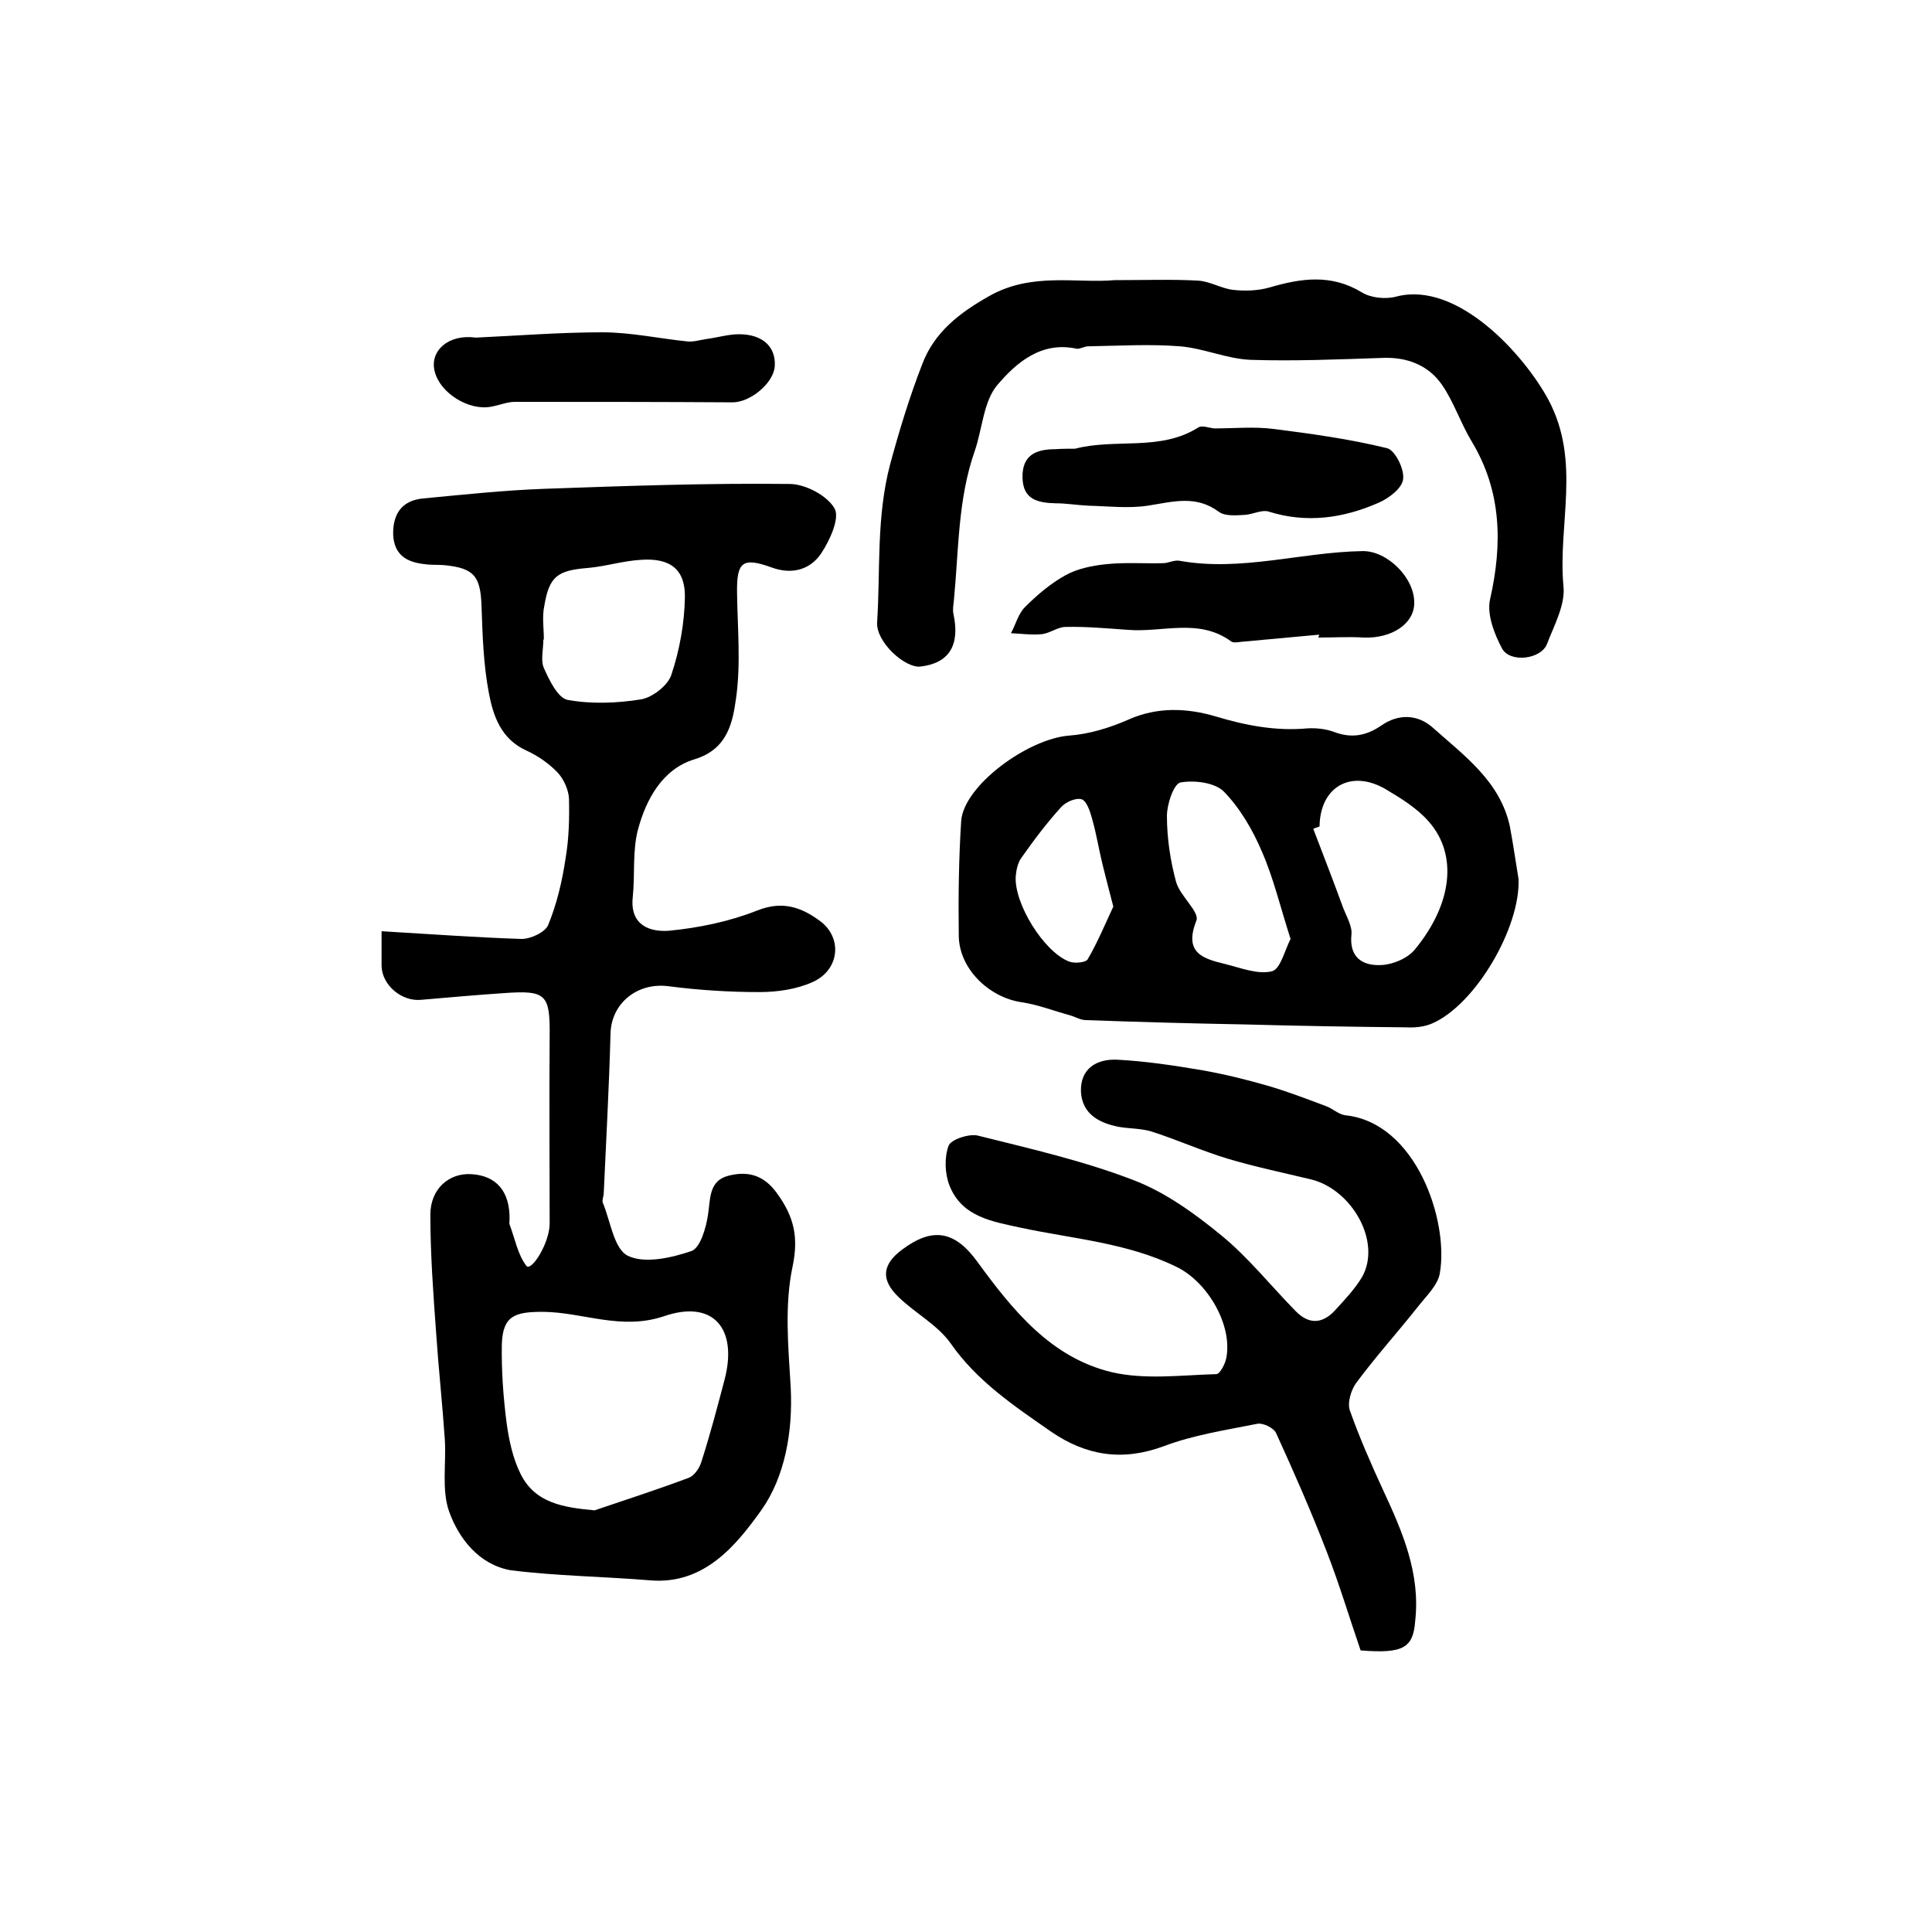
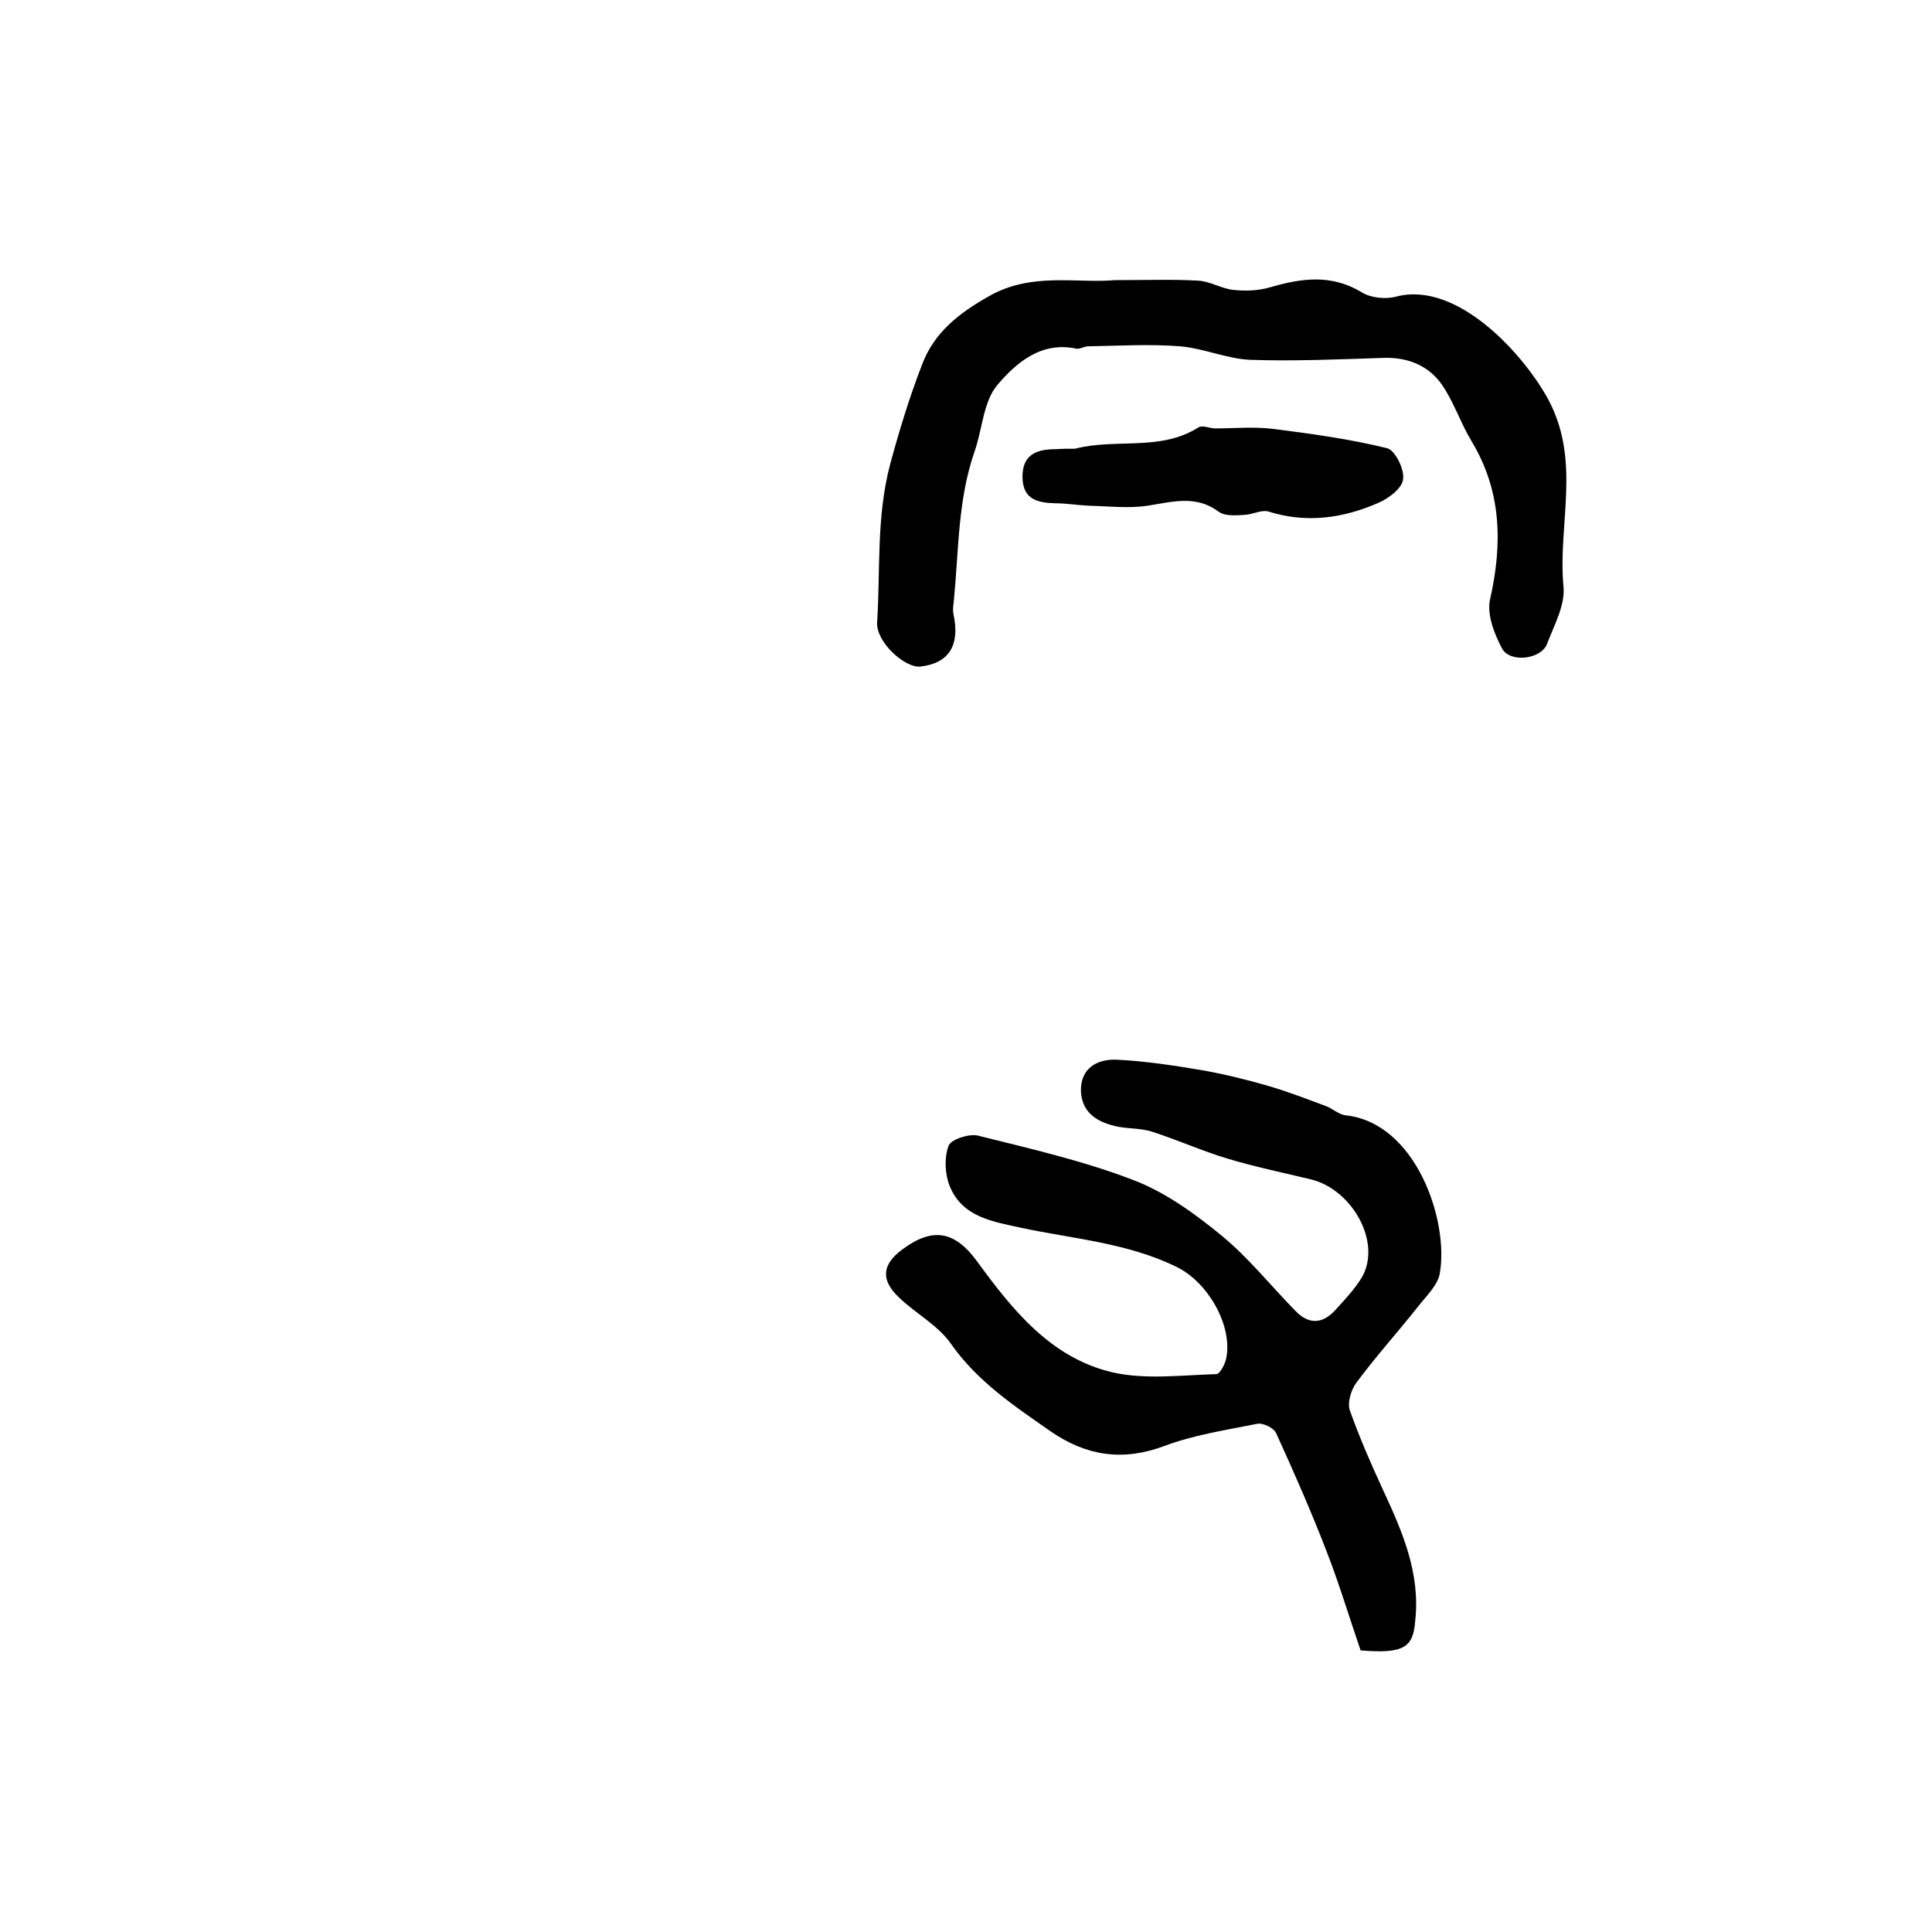
<svg xmlns="http://www.w3.org/2000/svg" version="1.1" id="图层_1" x="0px" y="0px" viewBox="0 0 400 400" style="enable-background:new 0 0 400 400;" xml:space="preserve">
  <style type="text/css">
	.st0{fill:#FFFFFF;}
</style>
  <g>
-     <path d="M79,192.8c10.2,0.6,19.6,1.3,29,1.6c1.9,0,4.9-1.4,5.5-2.9c1.8-4.4,2.9-9.1,3.6-13.8c0.7-4.1,0.8-8.3,0.7-12.4   c-0.1-1.8-1.1-4-2.3-5.3c-1.8-1.9-4.1-3.5-6.5-4.6c-5.3-2.4-6.9-7.2-7.8-12c-1.1-5.8-1.3-11.8-1.5-17.8c-0.2-6.3-1.5-8-7.8-8.6   c-1.3-0.1-2.7,0-4-0.2c-3.7-0.4-6.3-1.9-6.5-6.1c-0.1-4.4,1.9-7.1,6.2-7.5c8.4-0.8,16.8-1.7,25.2-2c16.9-0.6,33.8-1.2,50.7-1   c3.2,0,7.8,2.4,9.3,5.1c1.1,2-1,6.6-2.8,9.3c-2.3,3.4-6.1,4.4-10.2,2.9c-6.1-2.2-7.3-1.2-7.2,5.3c0.1,7.3,0.8,14.6-0.2,21.7   c-0.7,5-1.7,10.6-8.6,12.7c-6.6,2-10,8.2-11.7,14.5c-1.2,4.5-0.6,9.4-1.1,14.1c-0.6,5.8,3.6,7.2,7.5,6.9c6.2-0.6,12.5-1.9,18.3-4.2   c5.3-2.1,9.2-0.6,13,2.2c4.7,3.5,4,10.1-1.5,12.6c-3.3,1.5-7.3,2.1-11.1,2.1c-6.2,0-12.5-0.4-18.7-1.2c-6.5-0.9-12,3.5-12.1,9.9   c-0.3,11-0.9,21.9-1.4,32.9c0,0.7-0.4,1.4-0.2,2c1.6,3.8,2.3,9.6,5.2,11c3.5,1.7,9.1,0.4,13.2-1c1.8-0.7,3-4.8,3.4-7.6   c0.5-3.4,0.2-7,4.3-8c4-1,7.3-0.1,10,3.7c3.4,4.7,4.5,8.9,3.2,15.1c-1.7,8-0.9,16.6-0.4,24.9c0.5,9.3-1.2,18.7-6.1,25.6   c-5.1,7.1-11.7,15.4-22.9,14.5c-9.7-0.8-19.4-0.9-29-2.1C99.1,323.9,95,318.5,93,313c-1.6-4.5-0.6-9.9-0.9-14.9   c-0.5-7.4-1.3-14.7-1.8-22.1c-0.6-8.2-1.2-16.4-1.2-24.5c0-5.4,3.9-8.7,8.5-8.4c5.2,0.3,8,3.6,7.9,9.4c0,0.3-0.1,0.7,0,1   c1.1,2.9,1.7,6.3,3.5,8.6c1,1.2,4.8-4.7,4.8-8.8c0-12.9-0.1-25.8,0-38.7c0.1-8.7-0.7-9.6-9.3-9c-5.8,0.4-11.6,0.9-17.3,1.4   c-4,0.4-8.1-3-8.2-7C79,198.2,79,196.4,79,192.8z M123.1,312.7c6.5-2.2,13-4.3,19.4-6.7c1.2-0.4,2.3-2,2.7-3.3   c1.8-5.6,3.3-11.3,4.8-17c2.8-10.6-2.3-16.7-12.5-13.2c-8.9,3-16.7-0.8-25-0.9c-5.8,0-8.4,0.7-8.6,6.7c-0.1,5.5,0.3,11,1,16.4   c0.5,3.6,1.3,7.3,2.9,10.5C110.8,311.2,116.6,312.1,123.1,312.7z M112.6,132.4c0,0-0.1,0-0.1,0c0,2-0.6,4.3,0.1,5.9   c1.1,2.5,2.9,6.2,4.9,6.6c4.9,0.9,10.2,0.7,15.2-0.1c2.4-0.4,5.6-2.9,6.3-5.1c1.7-5.1,2.7-10.6,2.8-16c0.1-5.8-3-8.2-9-7.8   c-3.8,0.2-7.5,1.4-11.2,1.7c-6.1,0.5-7.9,1.7-8.9,7.8C112.2,127.7,112.6,130.1,112.6,132.4z" />
    <path d="M281.7,341.7c-2.3-6.7-4.4-13.7-7-20.4c-3.2-8.3-6.8-16.5-10.5-24.6c-0.5-1.1-2.8-2.2-4-1.9c-6.5,1.3-13.1,2.3-19.2,4.6   c-8.6,3.2-16.1,2-23.4-3c-7.6-5.3-15.3-10.4-20.8-18.3c-2.7-3.8-7.3-6.2-10.7-9.5c-3.8-3.6-3.5-6.8,0.7-9.9   c6.3-4.7,10.9-3.9,15.6,2.6c7.3,10,15.2,19.8,27.8,22.8c6.9,1.6,14.4,0.6,21.6,0.4c0.8,0,1.9-2.2,2.1-3.4   c1.3-6.8-3.9-15.7-10.3-18.8c-10.2-5-21.4-5.8-32.2-8.1c-5.9-1.3-12.2-2.2-14.8-8.7c-1-2.5-1.1-5.9-0.2-8.3c0.5-1.3,4.2-2.5,6-2.1   c10.8,2.7,21.8,5.2,32.2,9.2c6.6,2.5,12.7,6.9,18.3,11.5c5.6,4.6,10.2,10.4,15.3,15.6c2.7,2.8,5.5,2.8,8.2-0.1   c2-2.2,4.1-4.4,5.6-6.9c4.1-7.3-2.1-18.1-10.5-20.2c-5.8-1.4-11.6-2.6-17.3-4.3c-5.3-1.6-10.4-3.9-15.7-5.6c-2.2-0.7-4.6-0.6-6.9-1   c-4-0.8-7.5-2.6-7.8-7.2c-0.2-4.9,3.3-6.9,7.5-6.7c5.9,0.3,11.8,1.2,17.7,2.2c4.5,0.8,9,1.9,13.5,3.2c4.1,1.2,8,2.7,12,4.2   c1.4,0.5,2.6,1.7,4,1.9c14.7,1.5,21.5,21.9,19.6,32.7c-0.4,2.5-2.8,4.7-4.5,6.9c-4.2,5.3-8.8,10.4-12.8,15.8   c-1.1,1.5-1.9,4.2-1.3,5.8c2,5.6,4.4,11.1,6.9,16.5c4,8.6,7.7,17.2,6.6,27C292.6,341.2,290.5,342.4,281.7,341.7z" />
-     <path d="M314.4,182c0.4,10-8.9,26-17.9,29.9c-1.6,0.7-3.6,0.9-5.3,0.8c-11.1-0.1-22.3-0.3-33.4-0.6c-11-0.2-22-0.5-33-0.9   c-1.1,0-2.2-0.7-3.3-1c-3.3-0.9-6.6-2.2-10-2.7c-6.8-1-13-7-13-13.9c-0.1-7.9,0-15.8,0.5-23.6c0.5-7.3,13.7-17,22.3-17.7   c4.2-0.3,8.4-1.6,12.3-3.3c6-2.7,12.2-2.4,18-0.7c6.3,1.9,12.5,3.1,19.1,2.5c1.8-0.1,3.7,0.1,5.4,0.7c3.6,1.4,6.7,0.9,9.9-1.3   c3.6-2.5,7.6-2.3,10.7,0.5c6.5,5.8,13.9,11.1,15.9,20.4C313.3,174.8,313.8,178.4,314.4,182z M273.2,171.1c-0.4,0.2-0.9,0.3-1.3,0.5   c2.1,5.5,4.2,10.9,6.2,16.4c0.7,1.8,1.9,3.8,1.7,5.5c-0.5,4.9,2.5,6.5,6.2,6.3c2.4-0.1,5.5-1.4,7-3.3c7.7-9.4,8.8-19.5,2.9-26.3   c-2.4-2.8-5.8-4.9-9-6.8C279.7,159.2,273.3,162.9,273.2,171.1z M267.2,194.4c-2.1-6.5-3.5-12.5-5.9-18c-1.9-4.5-4.5-9-7.9-12.5   c-1.9-1.9-6.1-2.4-9-1.9c-1.4,0.3-2.8,4.5-2.8,6.9c0,4.6,0.7,9.3,1.9,13.7c0.8,2.9,4.9,6.2,4.2,8c-2.7,6.8,1.5,7.9,6,9   c3.2,0.8,6.7,2.2,9.6,1.5C265.1,200.7,266,196.7,267.2,194.4z M230.5,187.7c-0.9-3.5-1.6-6.1-2.2-8.6c-0.8-3.2-1.3-6.5-2.2-9.6   c-0.4-1.5-1.1-3.6-2.1-4c-1.2-0.4-3.3,0.5-4.3,1.6c-3,3.3-5.7,6.9-8.3,10.6c-0.7,1-1,2.5-1.1,3.7c-0.4,5.6,5.8,15.7,11.1,17.7   c1.1,0.4,3.4,0.2,3.8-0.5C227.3,195,228.9,191.1,230.5,187.7z" />
    <path d="M230.8,58c6.5,0,11.8-0.2,17.2,0.1c2.4,0.1,4.8,1.6,7.2,1.9c2.5,0.3,5.3,0.2,7.7-0.5c6.5-1.9,12.7-2.8,19,1   c1.9,1.2,5,1.5,7.2,0.9c12.7-3.3,26.5,12.1,31.5,21.4c6.8,12.8,1.9,25.8,3.1,38.6c0.4,3.8-1.9,8-3.4,11.9c-1.2,3.2-7.6,4-9.3,1   c-1.6-3-3.2-7.1-2.5-10.2c2.6-11.5,2.4-22.4-3.8-32.7c-2.3-3.8-3.7-8.2-6.2-11.8c-2.8-4-7.2-5.7-12.2-5.5   c-9.1,0.3-18.3,0.7-27.4,0.4c-4.9-0.2-9.7-2.4-14.6-2.8c-6.3-0.5-12.7-0.1-19,0c-0.8,0-1.7,0.6-2.4,0.5c-7.3-1.6-12.5,2.9-16.4,7.5   c-2.9,3.4-3.1,9.1-4.7,13.7c-3.5,10-3.3,20.5-4.3,30.8c-0.1,1-0.3,2-0.1,2.9c1.4,6.5-0.9,10.2-6.8,10.9c-3.2,0.4-9.3-5.1-9-9.2   c0.7-10.9-0.2-21.7,2.7-32.7c1.9-7,4-13.9,6.6-20.6c2.5-6.7,7.7-10.7,13.9-14.2C213.6,56.3,222.9,58.7,230.8,58z" />
-     <path d="M273.1,131.4c-5.4,0.5-10.9,1-16.3,1.5c-0.6,0.1-1.5,0.2-1.9-0.1c-6.7-4.9-14.2-1.8-21.4-2.4c-4.3-0.3-8.6-0.7-12.9-0.6   c-1.6,0-3.2,1.3-4.9,1.5c-2.1,0.2-4.2-0.1-6.4-0.2c1-1.8,1.5-4,2.9-5.4c2.5-2.5,5.3-4.9,8.4-6.6c2.5-1.4,5.6-2,8.5-2.3   c3.9-0.4,7.8-0.1,11.7-0.2c1.1,0,2.3-0.7,3.4-0.5c12.8,2.3,25.2-1.8,37.9-2c5.1-0.1,10.9,5.6,10.7,10.9c-0.1,4.2-4.7,7.2-10.4,7   c-3.1-0.2-6.3,0-9.5,0C273.1,131.7,273.1,131.6,273.1,131.4z" />
    <path d="M222.6,92.9c8.4-2.2,17.6,0.6,25.5-4.4c0.8-0.5,2.2,0.1,3.3,0.2c4.1,0,8.2-0.4,12.2,0.1c7.9,1,15.9,2.1,23.6,4   c1.6,0.4,3.6,4.3,3.3,6.4c-0.2,1.9-3,4-5.1,4.9c-7.3,3.2-14.9,4.3-22.8,1.8c-1.4-0.4-3.2,0.6-4.9,0.7c-1.8,0.1-4,0.3-5.3-0.6   c-4.8-3.6-9.6-2.1-14.8-1.3c-4,0.6-8.1,0.1-12.2,0c-2.3-0.1-4.6-0.5-6.9-0.5c-3.7-0.1-6.7-0.8-6.8-5.3c-0.1-4.7,2.8-5.9,6.8-5.9   C219.9,92.9,221.3,92.9,222.6,92.9z" />
-     <path d="M98.5,69.9c8.7-0.4,17.5-1.1,26.2-1.1c5.9,0,11.8,1.3,17.7,1.9c1.2,0.1,2.5-0.3,3.8-0.5c2.3-0.3,4.6-1,6.8-1   c5,0,7.7,2.7,7.4,6.7c-0.3,3.5-5.1,7.4-8.7,7.4c-15-0.1-30.1-0.1-45.1-0.1c-1.6,0-3.2,0.7-4.9,1c-4.6,0.9-10.6-2.8-11.7-7.3   C88.9,72.7,92.8,69.1,98.5,69.9z" />
  </g>
</svg>